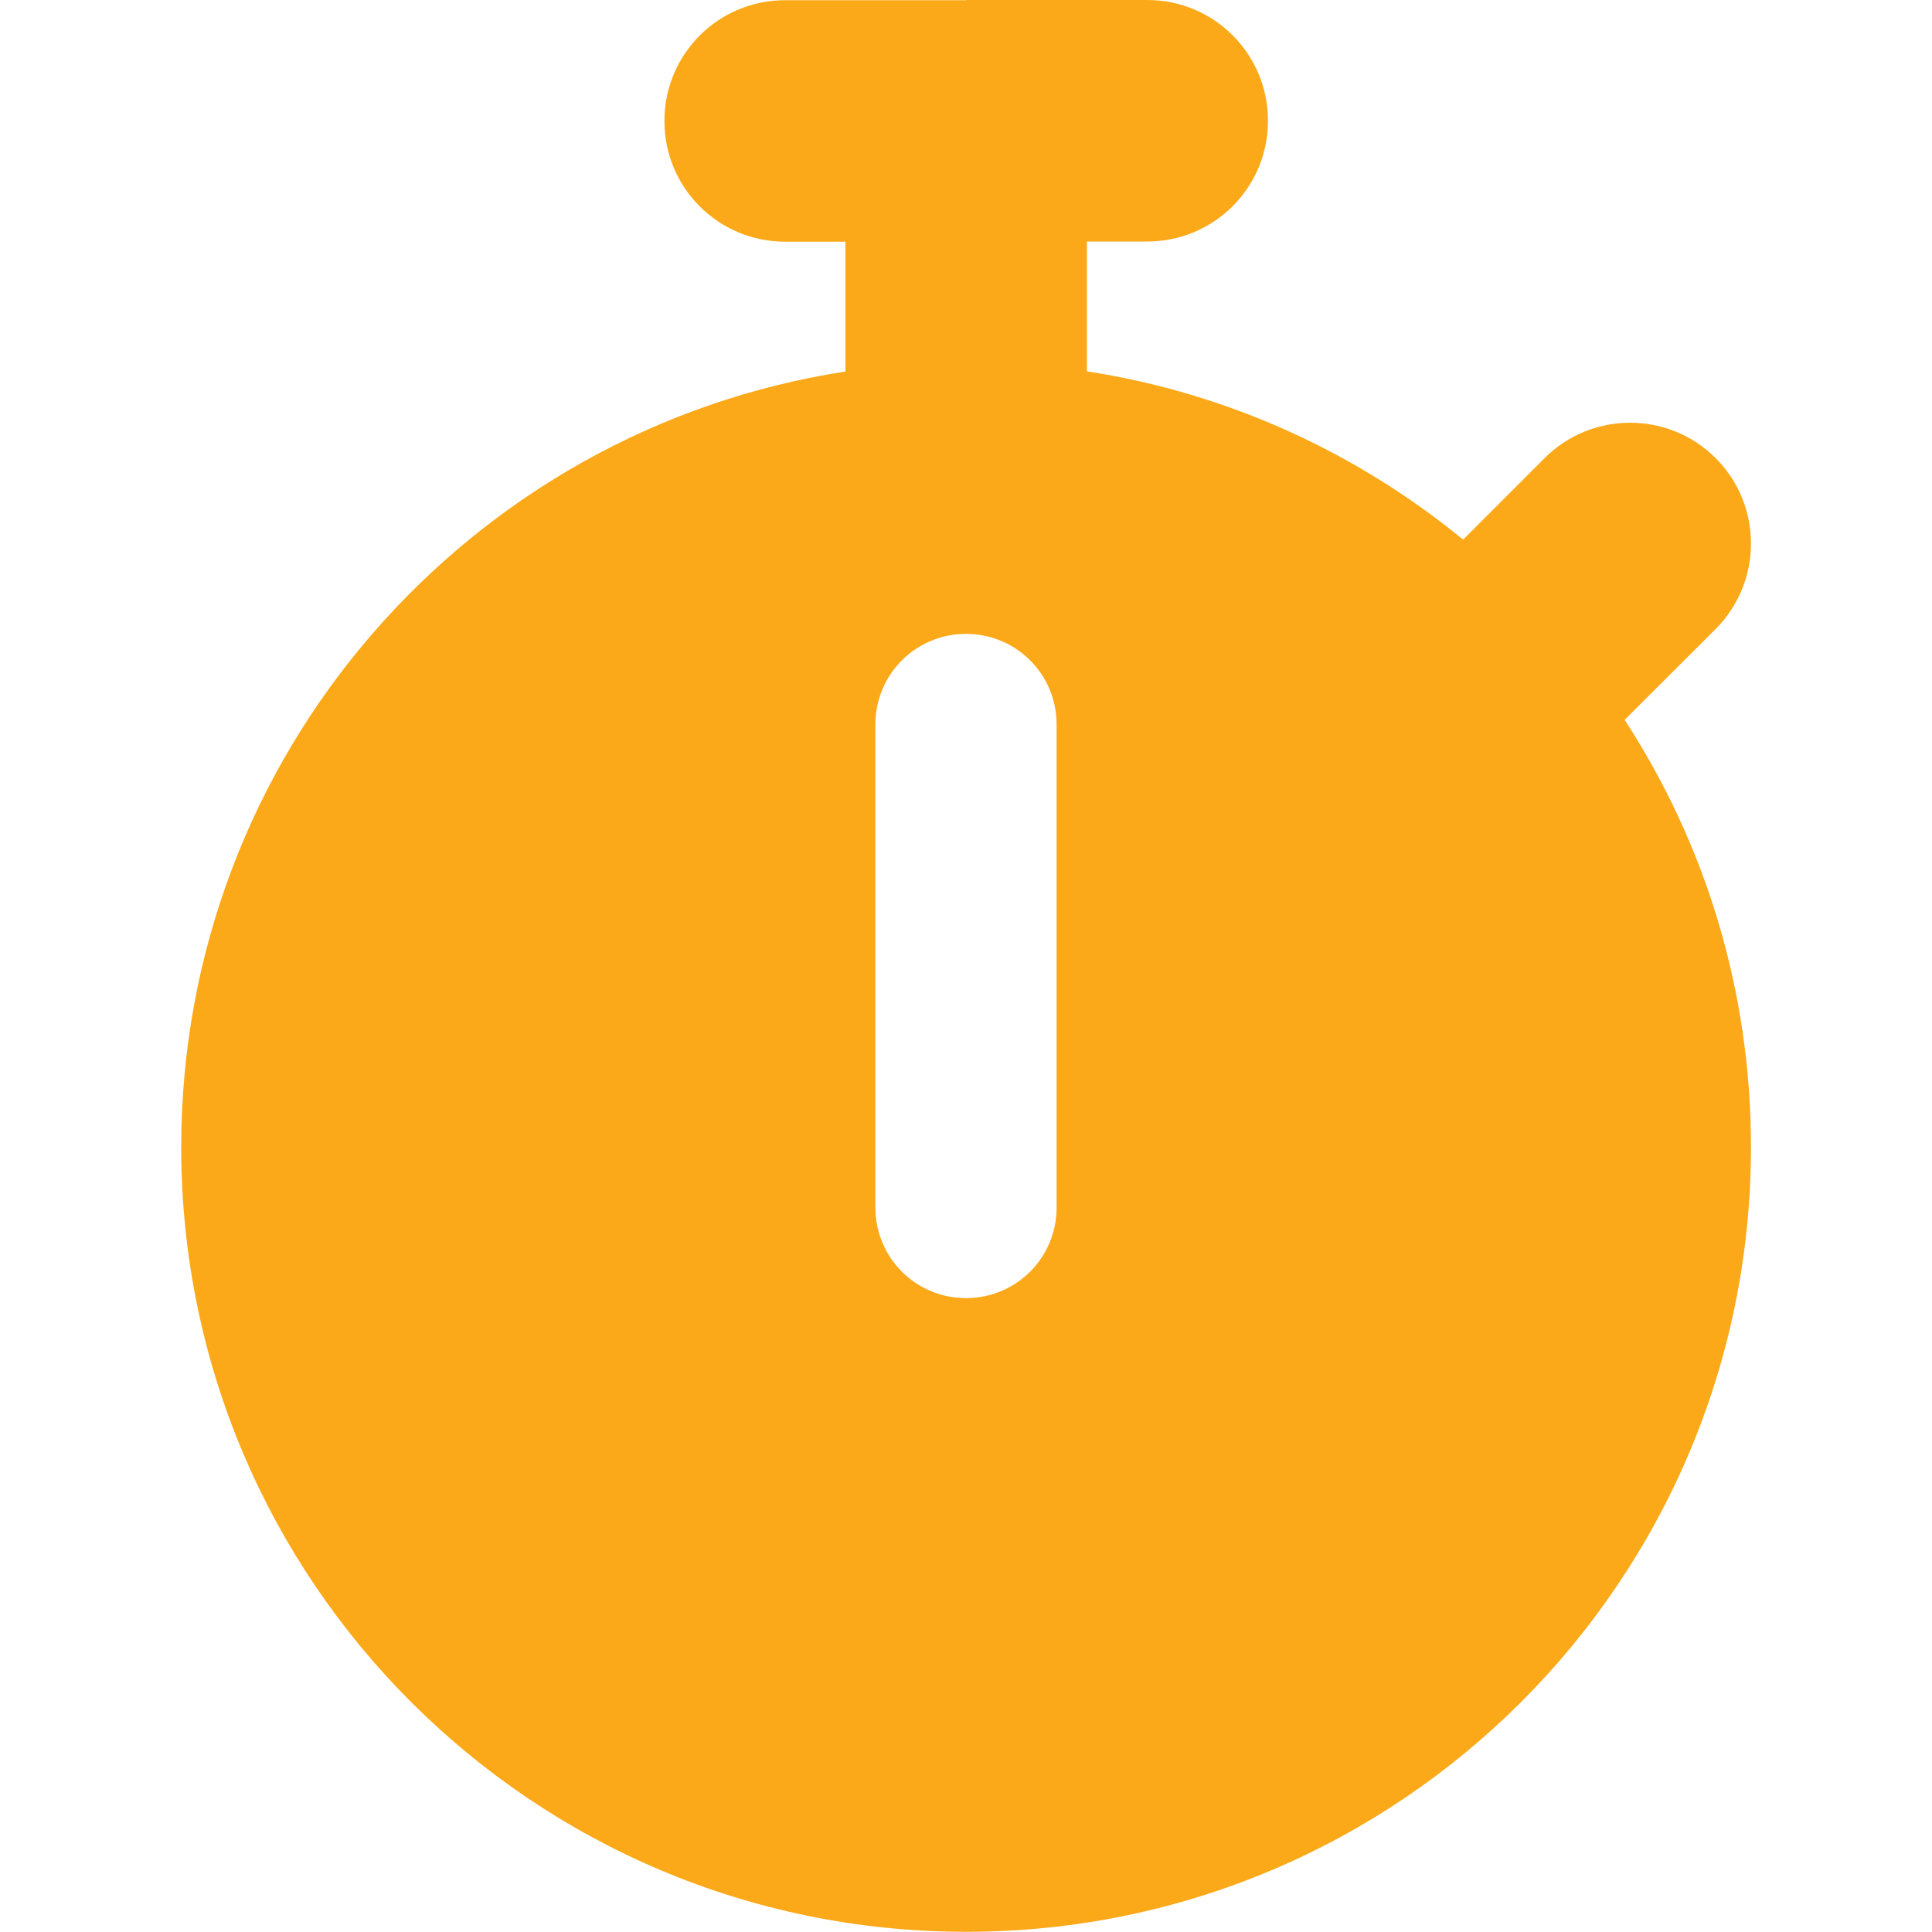
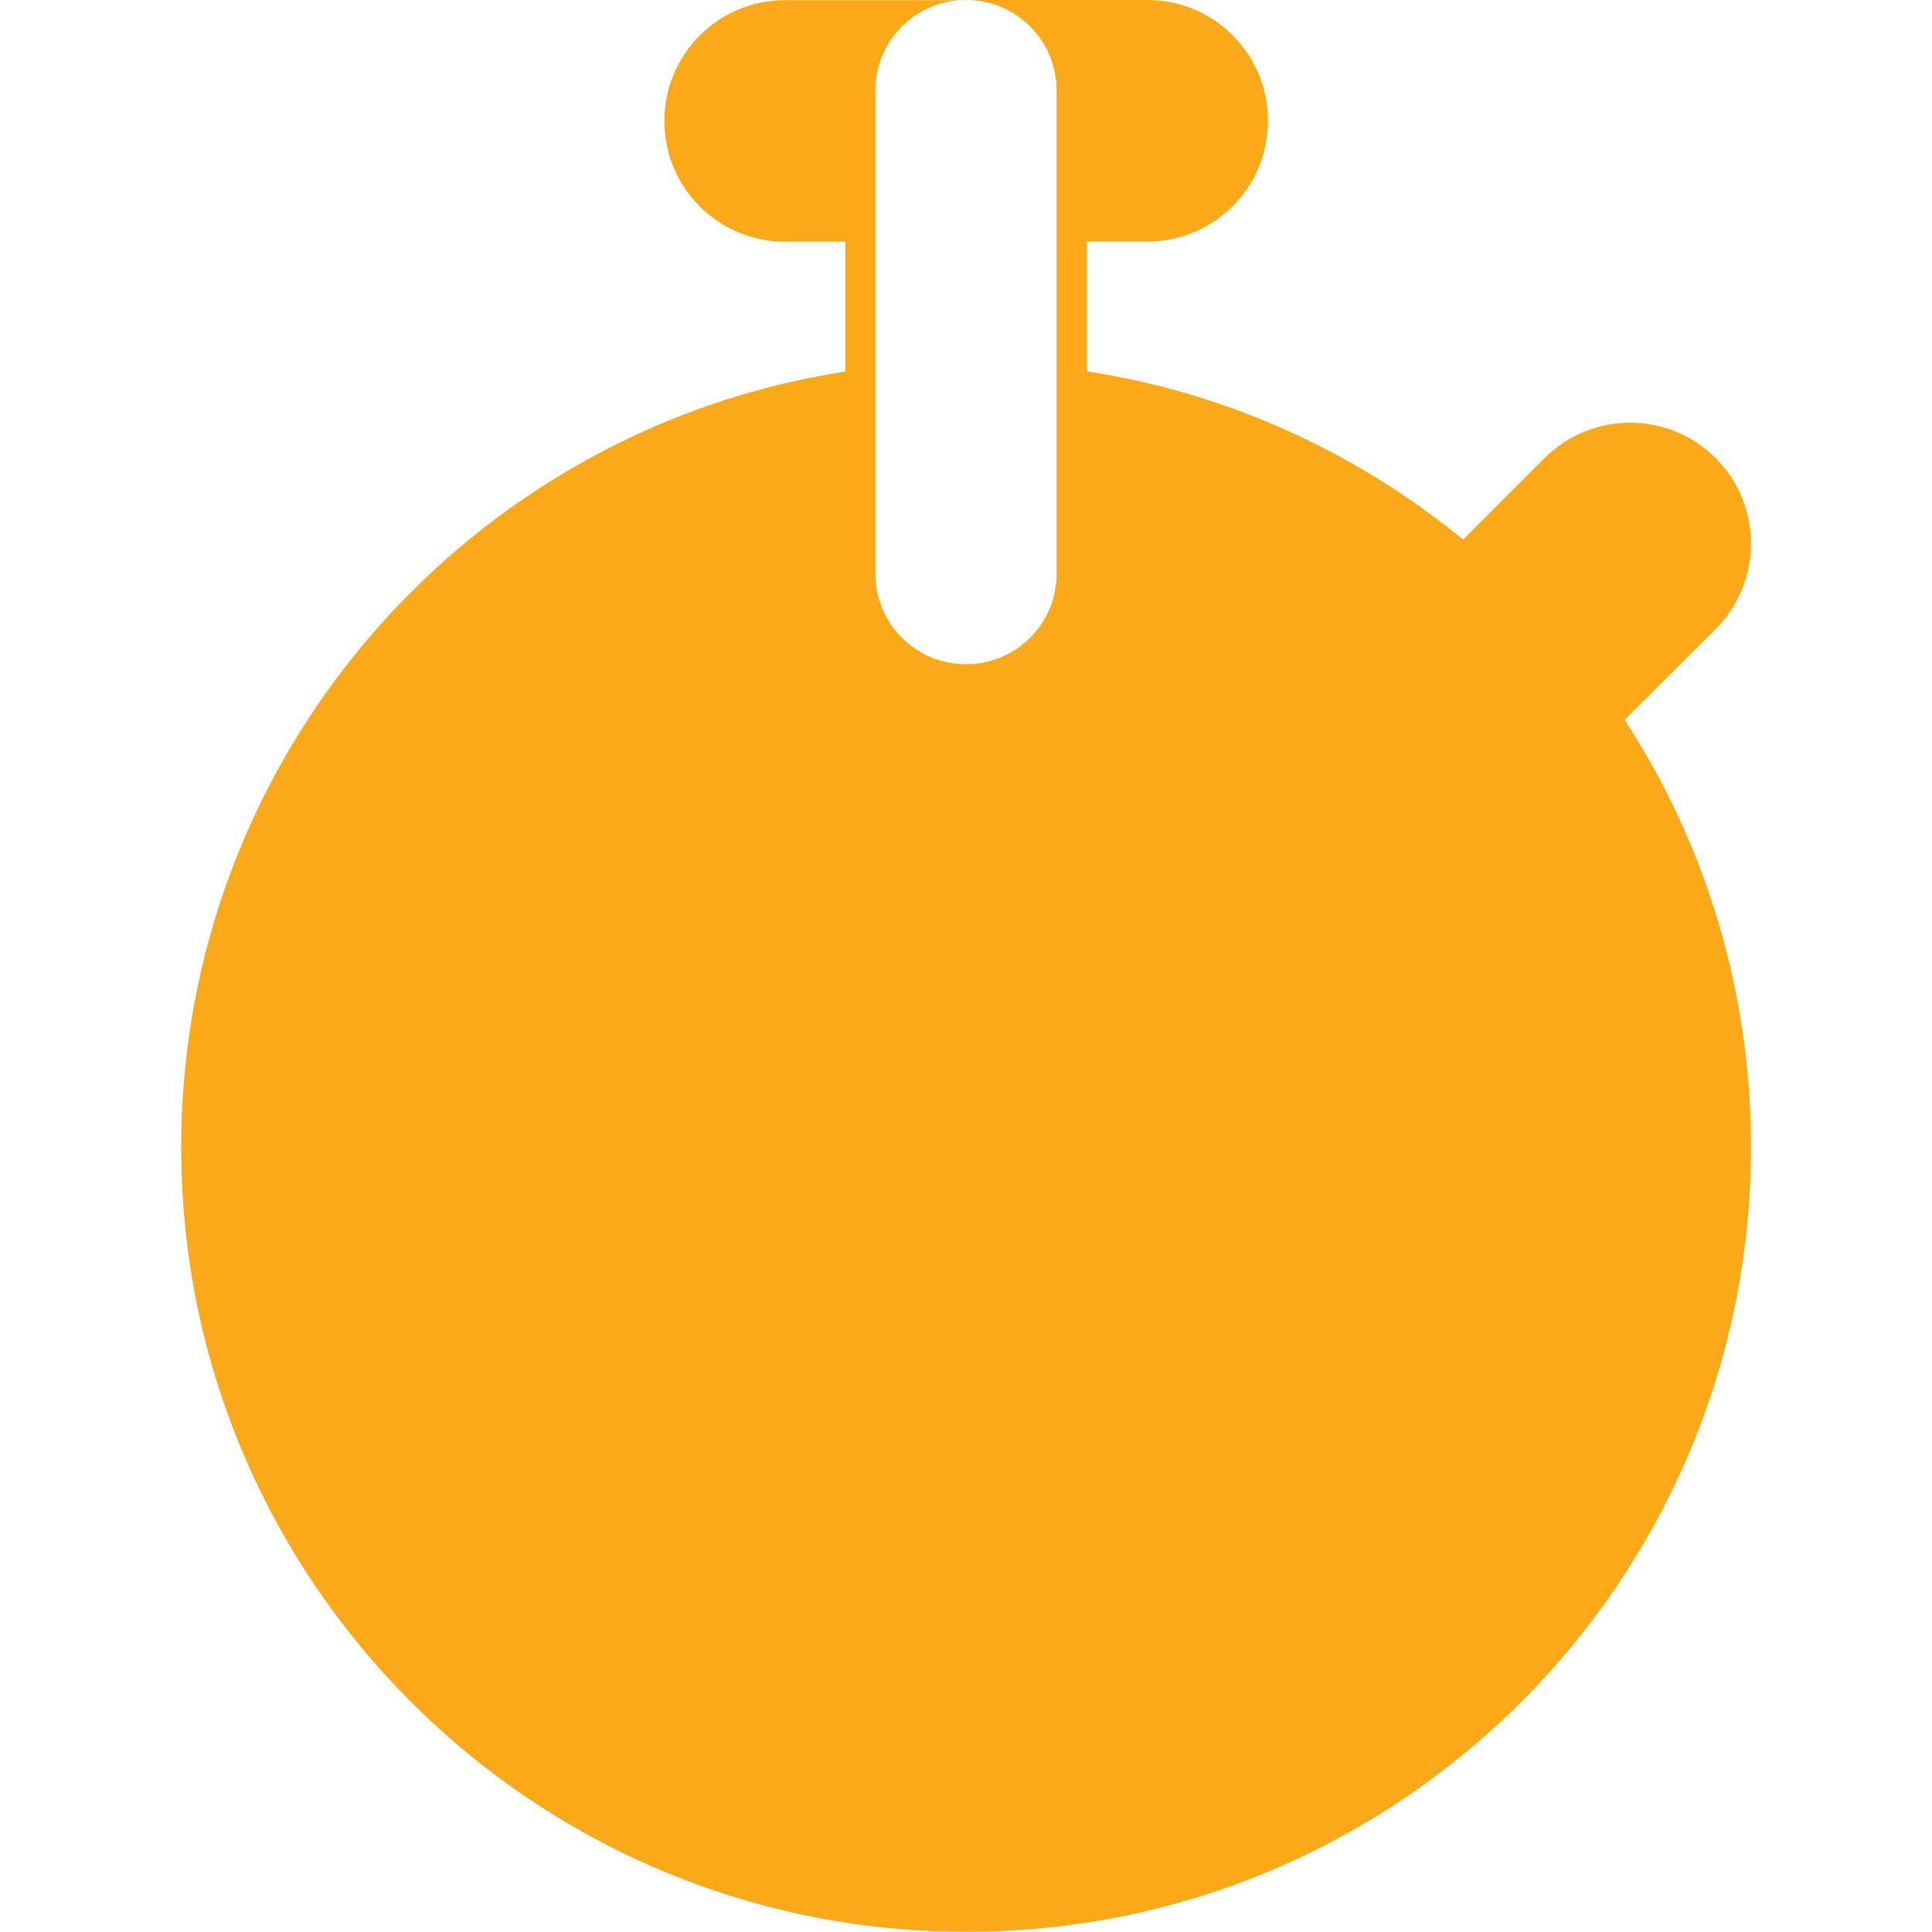
<svg xmlns="http://www.w3.org/2000/svg" id="Layer_1" viewBox="0 0 100 100">
  <defs>
    <style>.cls-1{fill:#fba919;stroke-width:0px;}</style>
  </defs>
-   <path class="cls-1" d="M50,0h9.38c3.46,0,6.25,2.79,6.25,6.25s-2.79,6.25-6.25,6.25h-3.12v6.72c7.32,1.13,13.99,4.22,19.47,8.71l4.22-4.22c2.44-2.44,6.41-2.44,8.85,0s2.44,6.4,0,8.85l-4.71,4.7c4.14,6.35,6.54,13.95,6.54,22.11,0,22.44-18.18,40.62-40.62,40.62S9.38,81.82,9.38,59.38c0-20.31,14.9-37.15,34.38-40.15v-6.72h-3.12c-3.46,0-6.25-2.79-6.25-6.25s2.79-6.25,6.25-6.25h9.38ZM50,32.81c-2.6,0-4.69,2.09-4.69,4.69v25c0,2.6,2.09,4.69,4.69,4.69s4.69-2.09,4.69-4.69v-25c0-2.6-2.09-4.69-4.69-4.69Z" />
+   <path class="cls-1" d="M50,0h9.38c3.46,0,6.25,2.79,6.25,6.25s-2.79,6.25-6.25,6.25h-3.12v6.72c7.32,1.13,13.99,4.22,19.47,8.71l4.22-4.22c2.44-2.44,6.41-2.44,8.85,0s2.44,6.4,0,8.85l-4.71,4.7c4.14,6.35,6.54,13.95,6.54,22.11,0,22.44-18.18,40.62-40.62,40.62S9.38,81.82,9.38,59.38c0-20.31,14.9-37.15,34.38-40.15v-6.72h-3.12c-3.46,0-6.25-2.79-6.25-6.25s2.79-6.25,6.25-6.25h9.38Zc-2.6,0-4.69,2.09-4.69,4.69v25c0,2.6,2.09,4.69,4.69,4.69s4.69-2.09,4.69-4.69v-25c0-2.6-2.09-4.69-4.69-4.69Z" />
</svg>